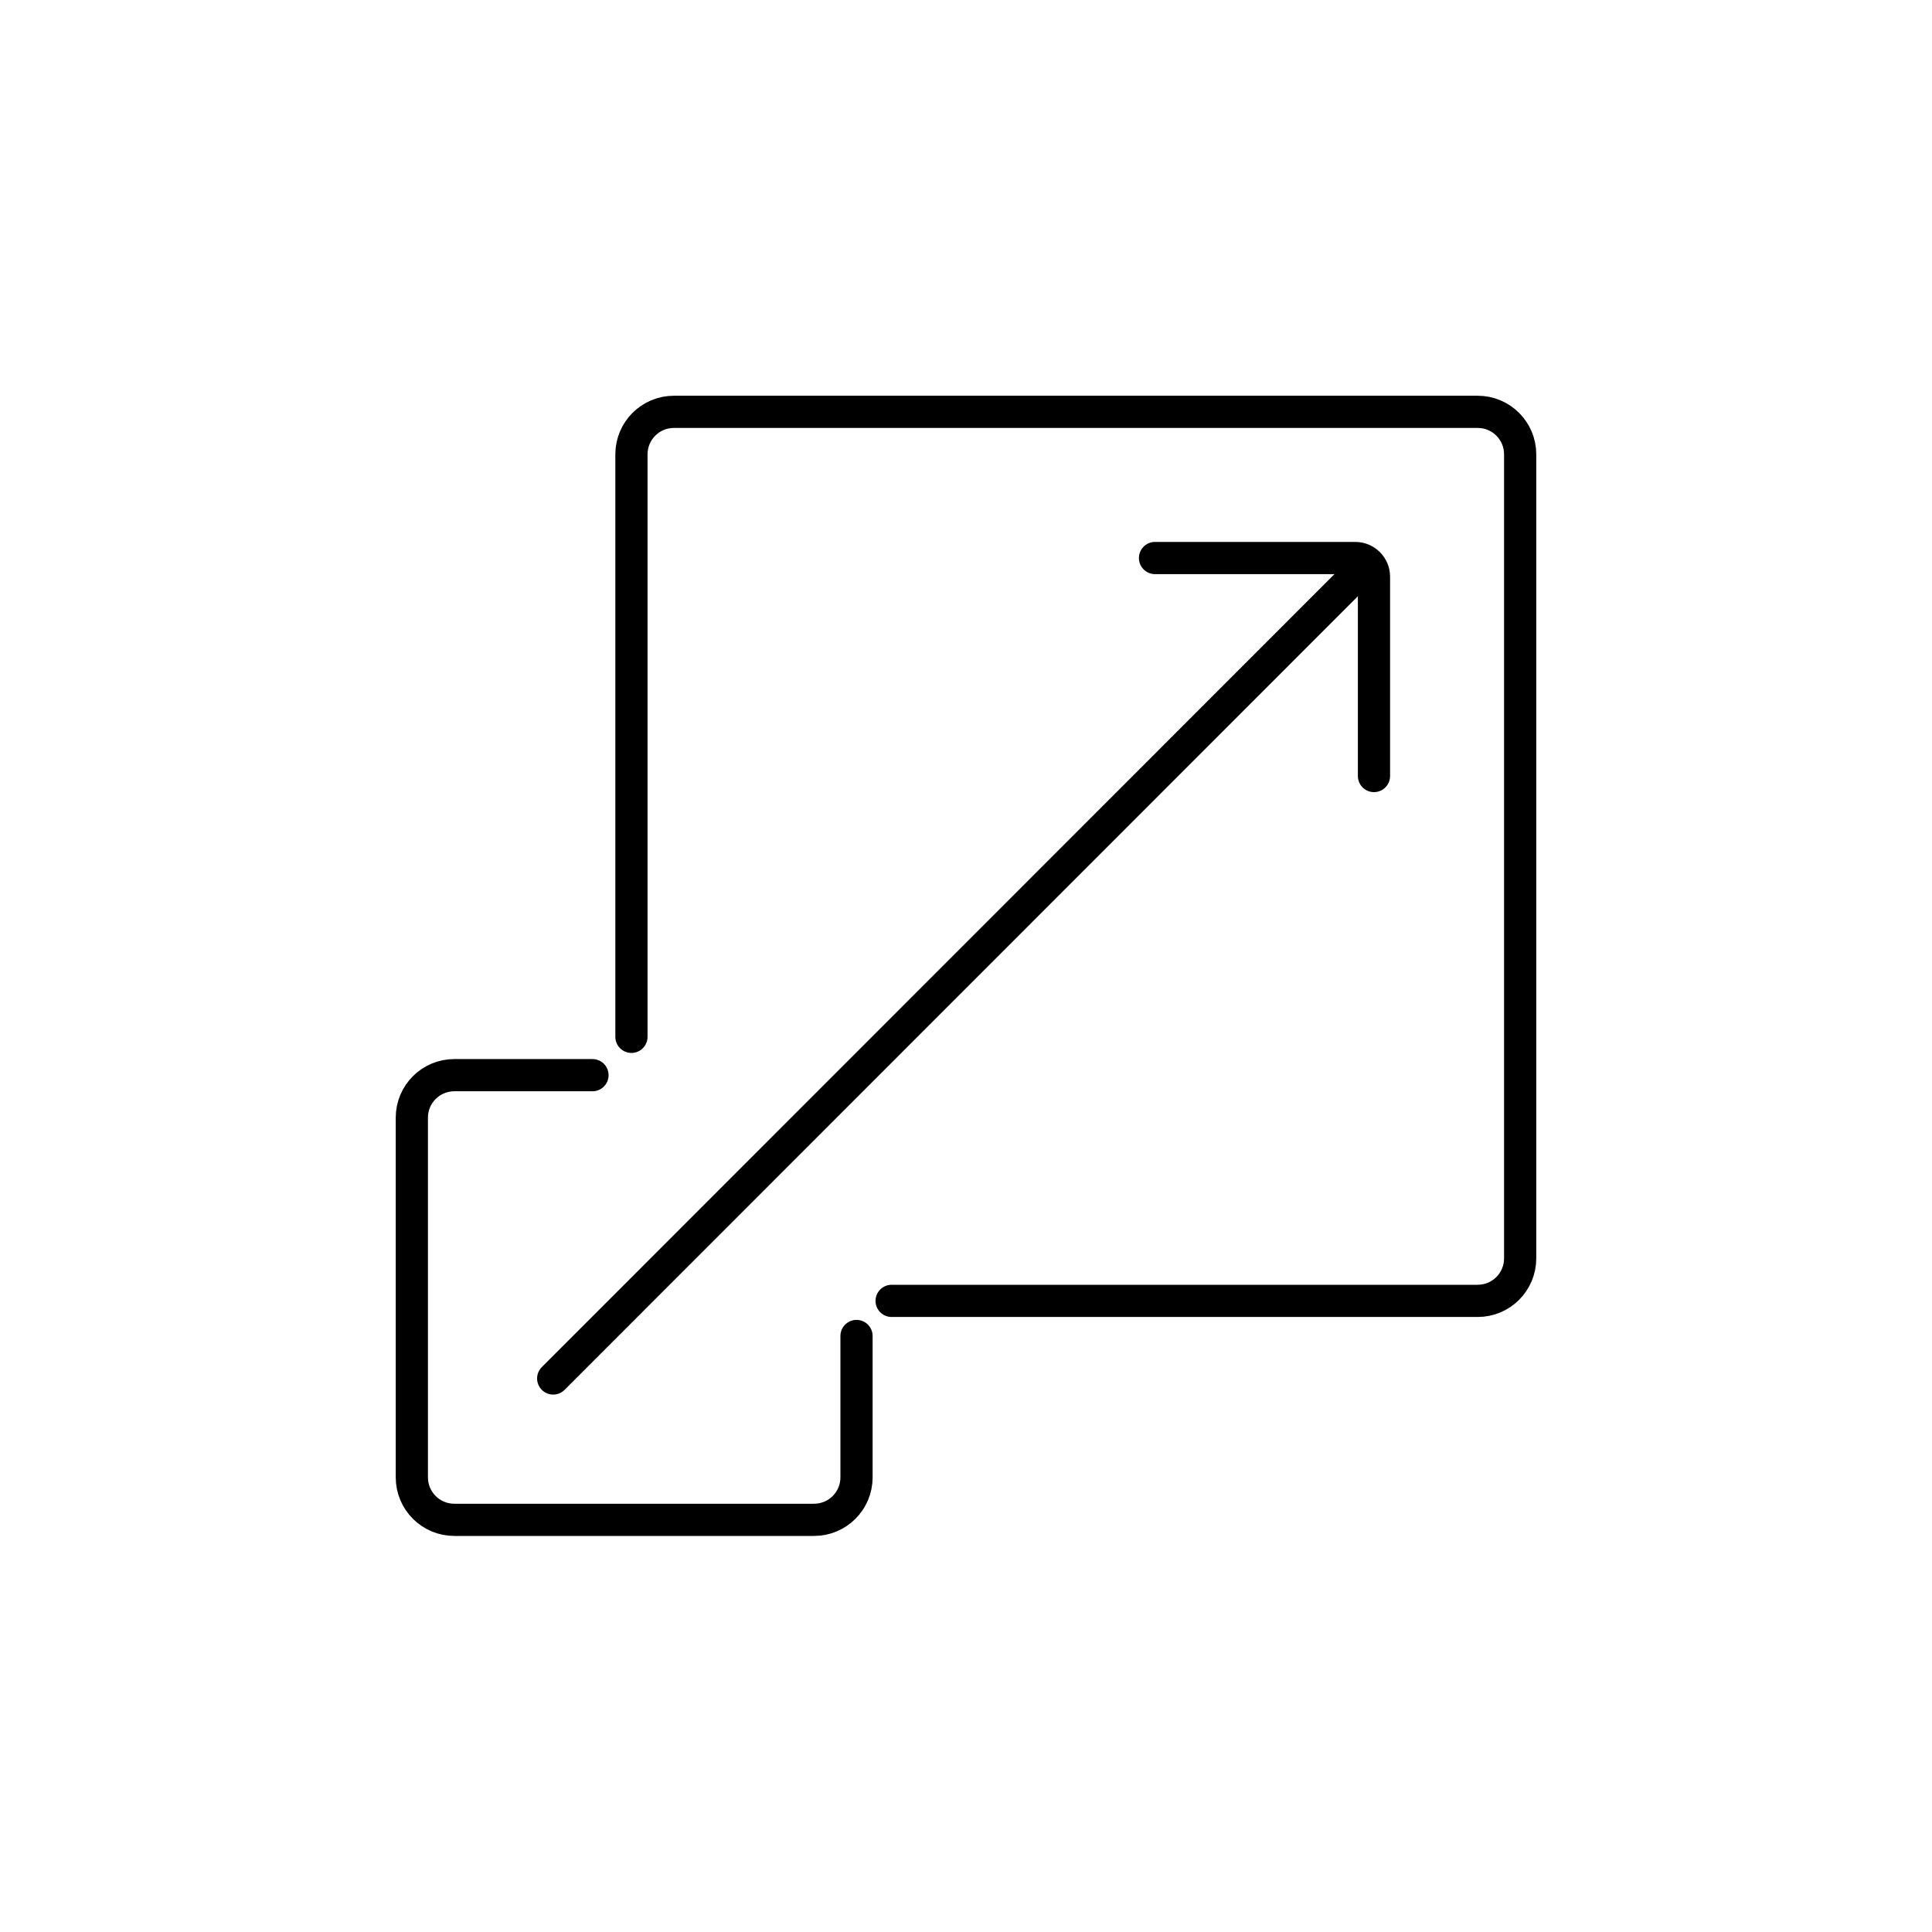
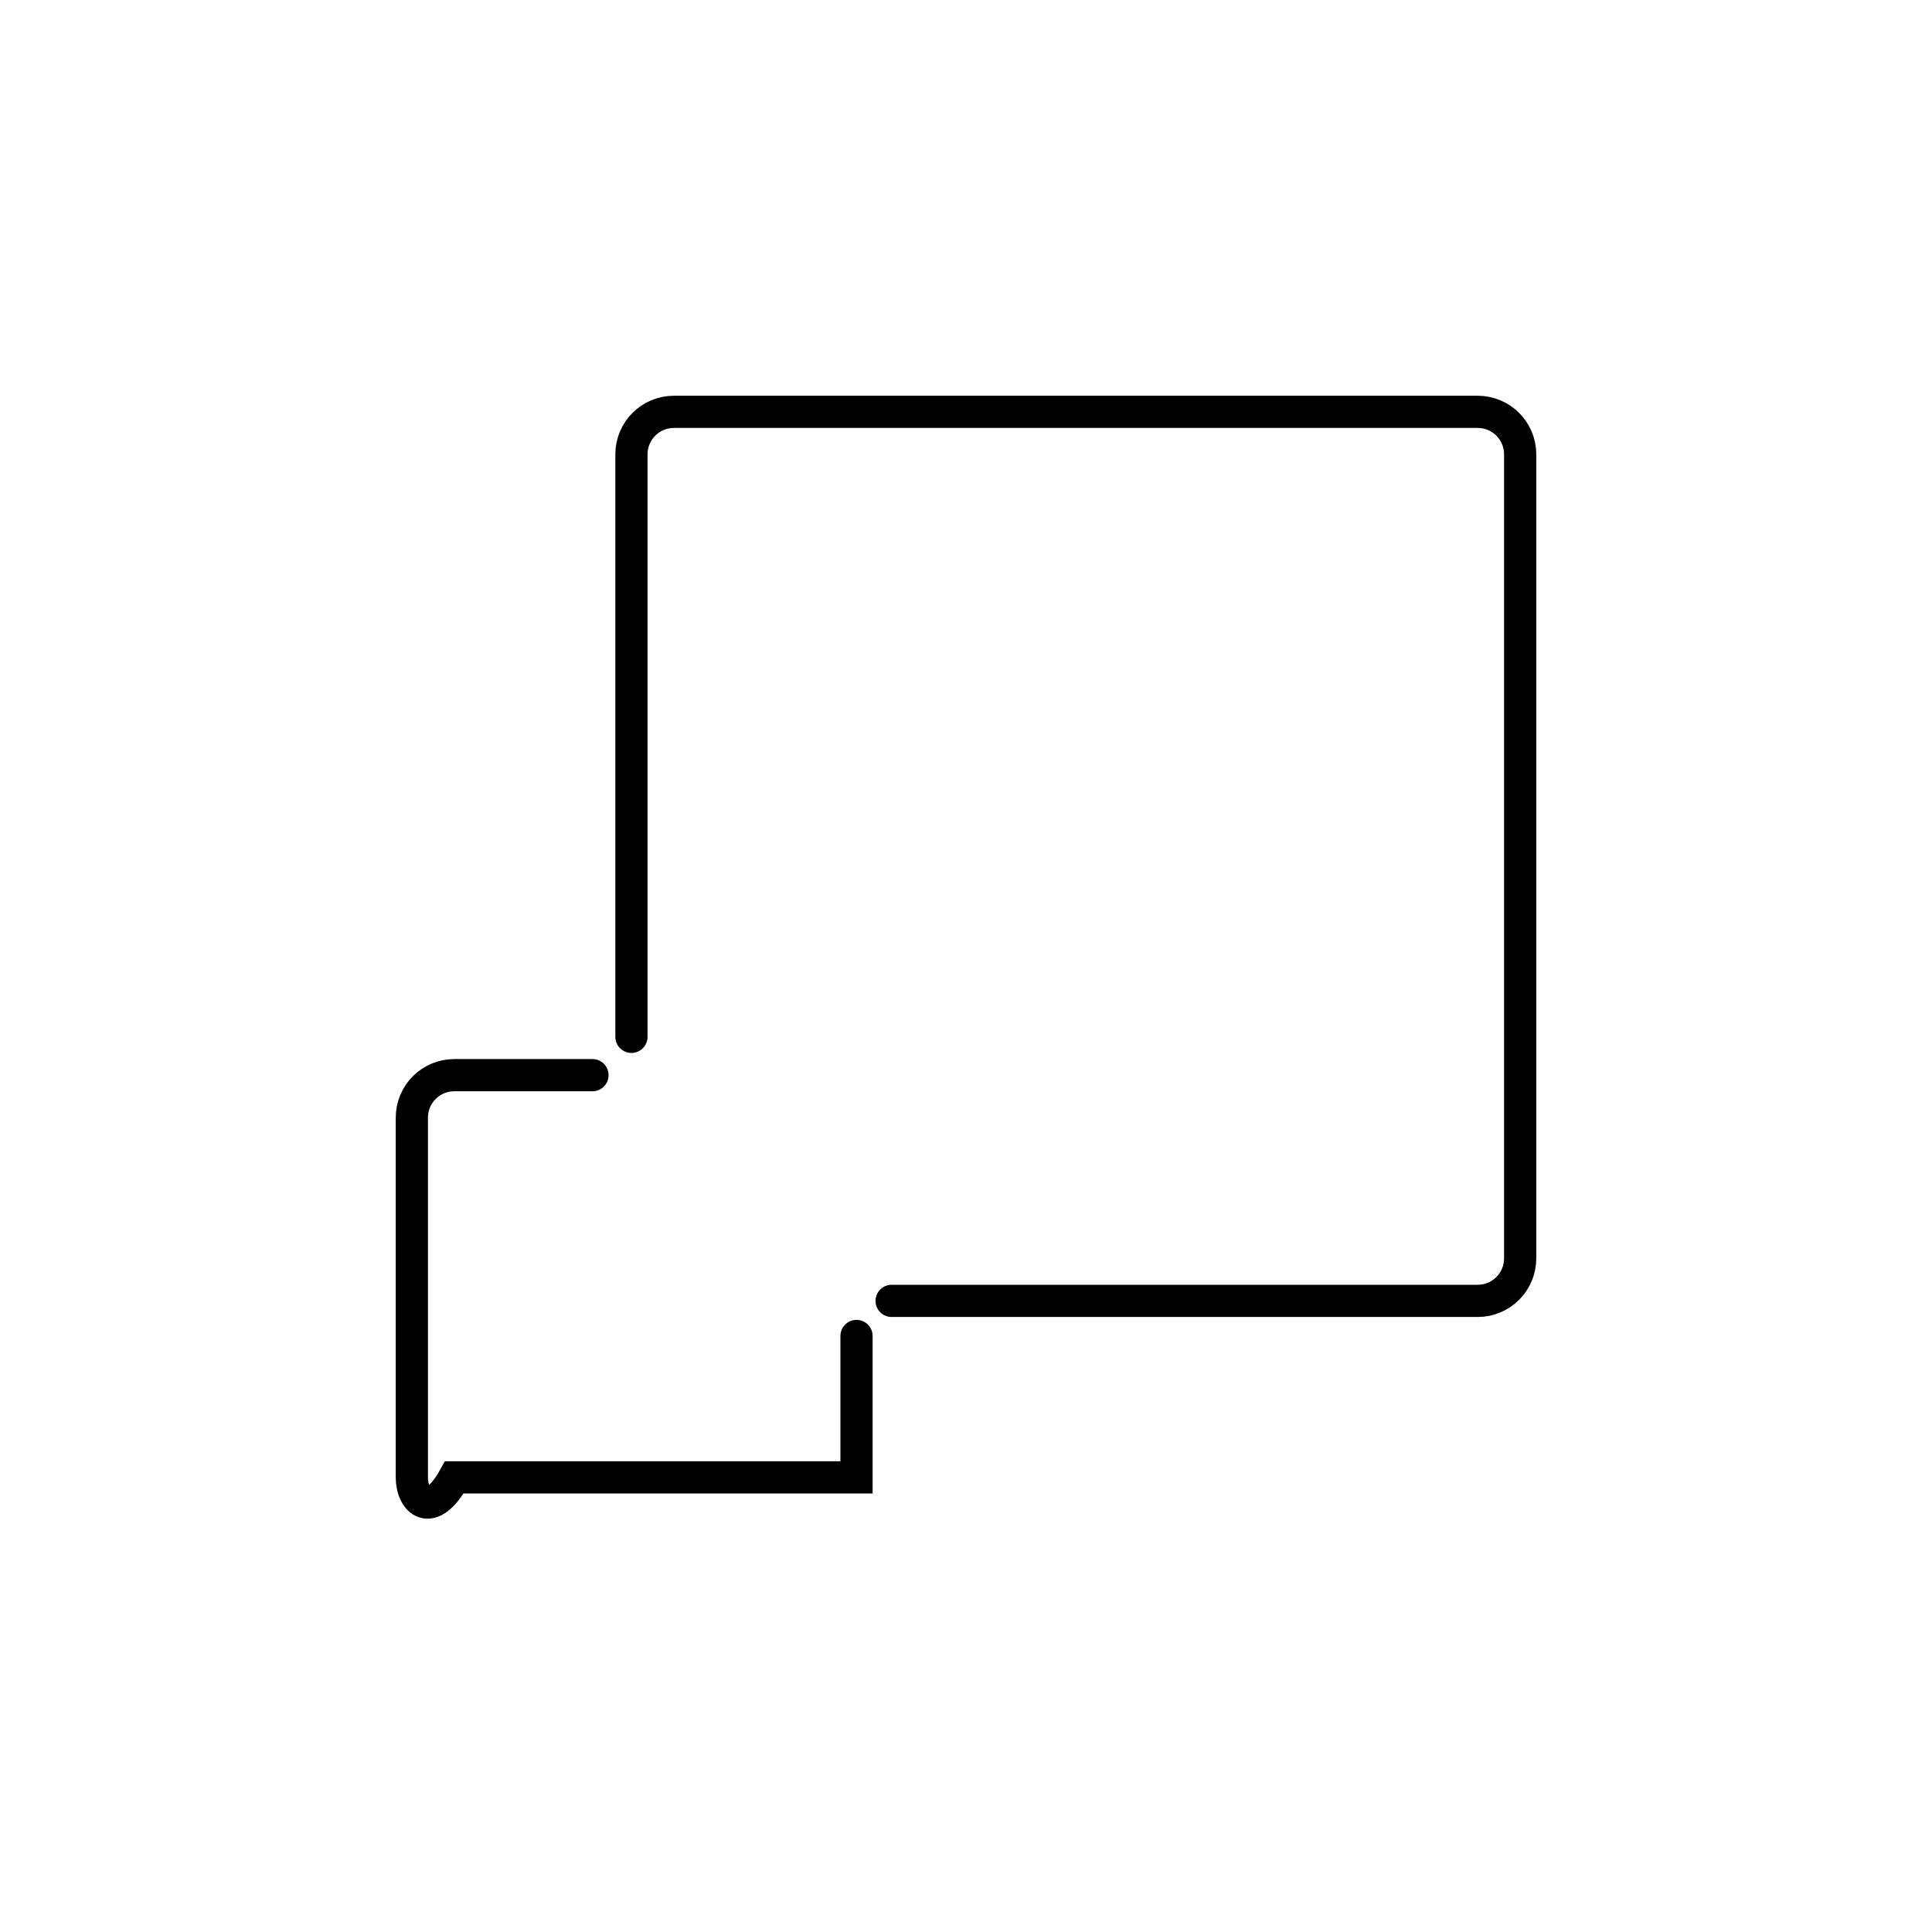
<svg xmlns="http://www.w3.org/2000/svg" width="60" height="60" viewBox="0 0 60 60" fill="none">
  <mask id="mask0_2054_254" style="mask-type:luminance" maskUnits="userSpaceOnUse" x="0" y="0" width="60" height="60">
    <path d="M60 0H0V60H60V0Z" fill="white" />
  </mask>
  <g mask="url(#mask0_2054_254)">
    <path d="M19.61 32.2V14.11C19.61 13.38 20.2 12.79 20.93 12.79H45.89C46.62 12.79 47.21 13.38 47.21 14.11V39.08C47.21 39.81 46.62 40.4 45.89 40.4H27.69" stroke="black" stroke-miterlimit="10" stroke-linecap="round" />
-     <path d="M26.6 41.49V45.88C26.6 46.61 26.01 47.2 25.28 47.2H14.11C13.38 47.2 12.79 46.61 12.79 45.88V34.71C12.79 33.98 13.38 33.39 14.11 33.39H18.4" stroke="black" stroke-miterlimit="10" stroke-linecap="round" />
-     <path d="M42.29 17.69L17.18 42.81" stroke="black" stroke-miterlimit="10" stroke-linecap="round" />
-     <path d="M42.67 24.1V17.91C42.67 17.59 42.41 17.33 42.09 17.33H35.87" stroke="black" stroke-miterlimit="10" stroke-linecap="round" />
+     <path d="M26.6 41.49V45.88H14.11C13.38 47.2 12.79 46.61 12.79 45.88V34.71C12.79 33.98 13.38 33.39 14.11 33.39H18.4" stroke="black" stroke-miterlimit="10" stroke-linecap="round" />
  </g>
</svg>